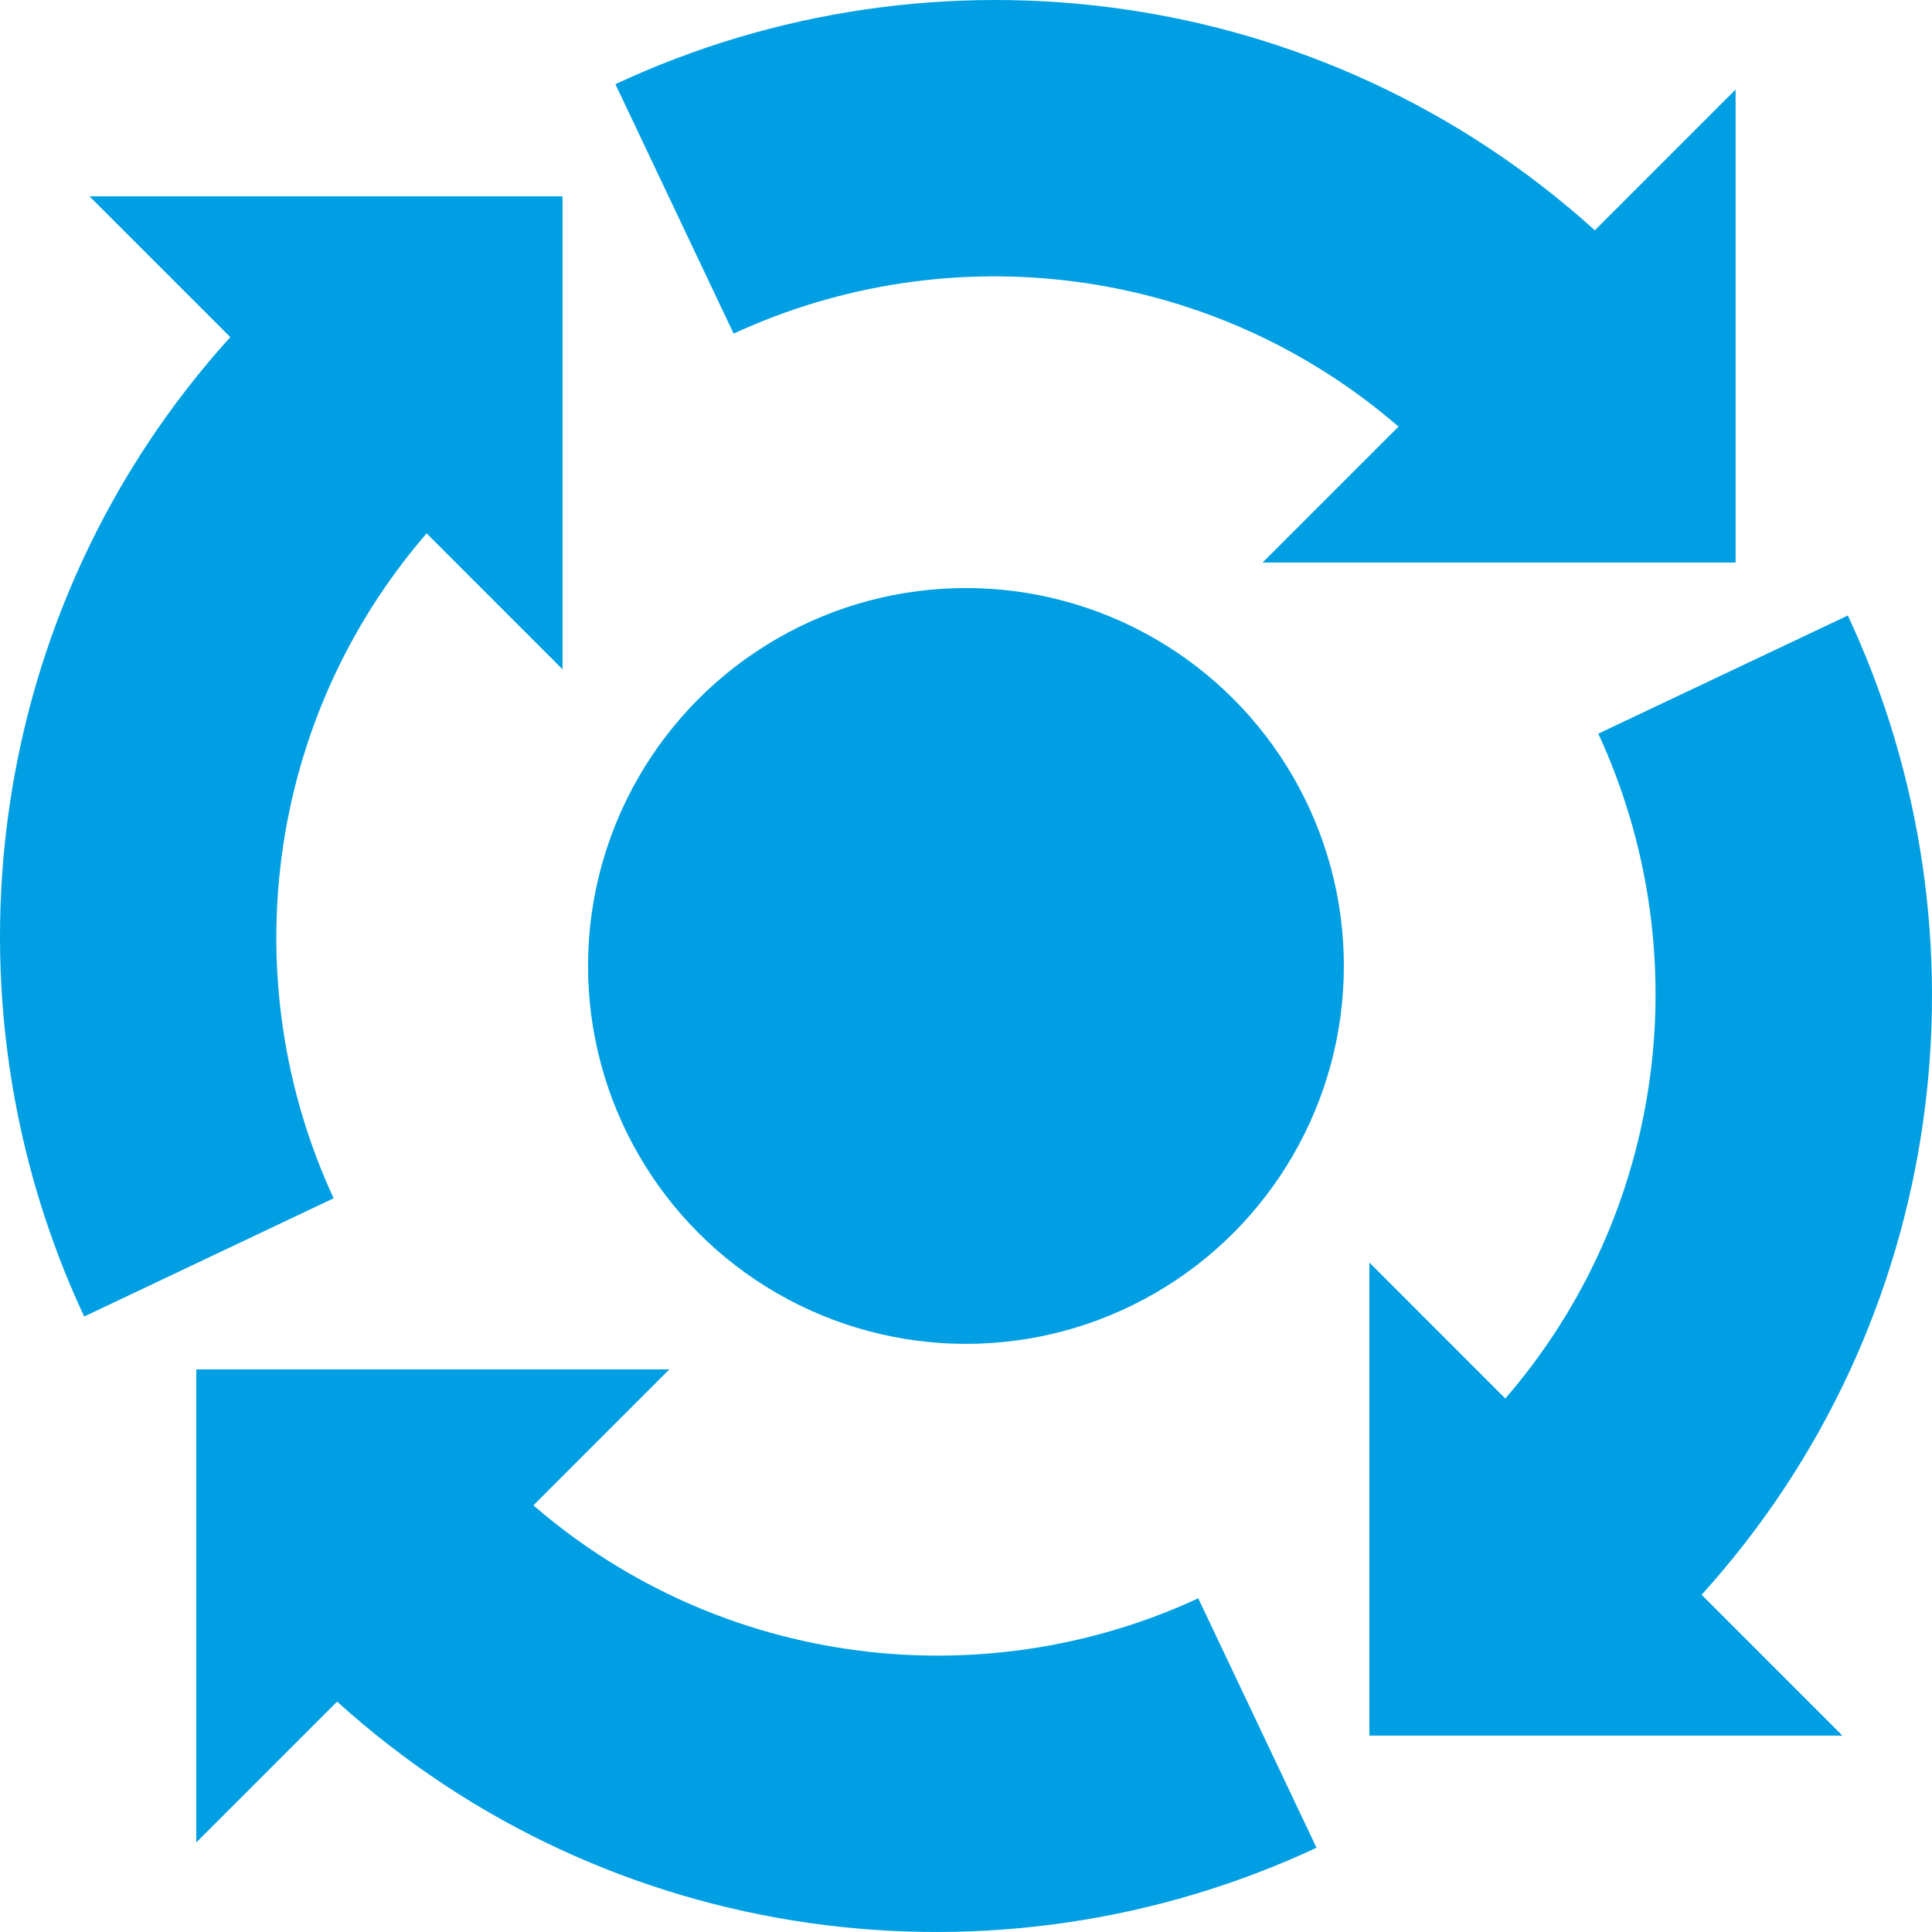
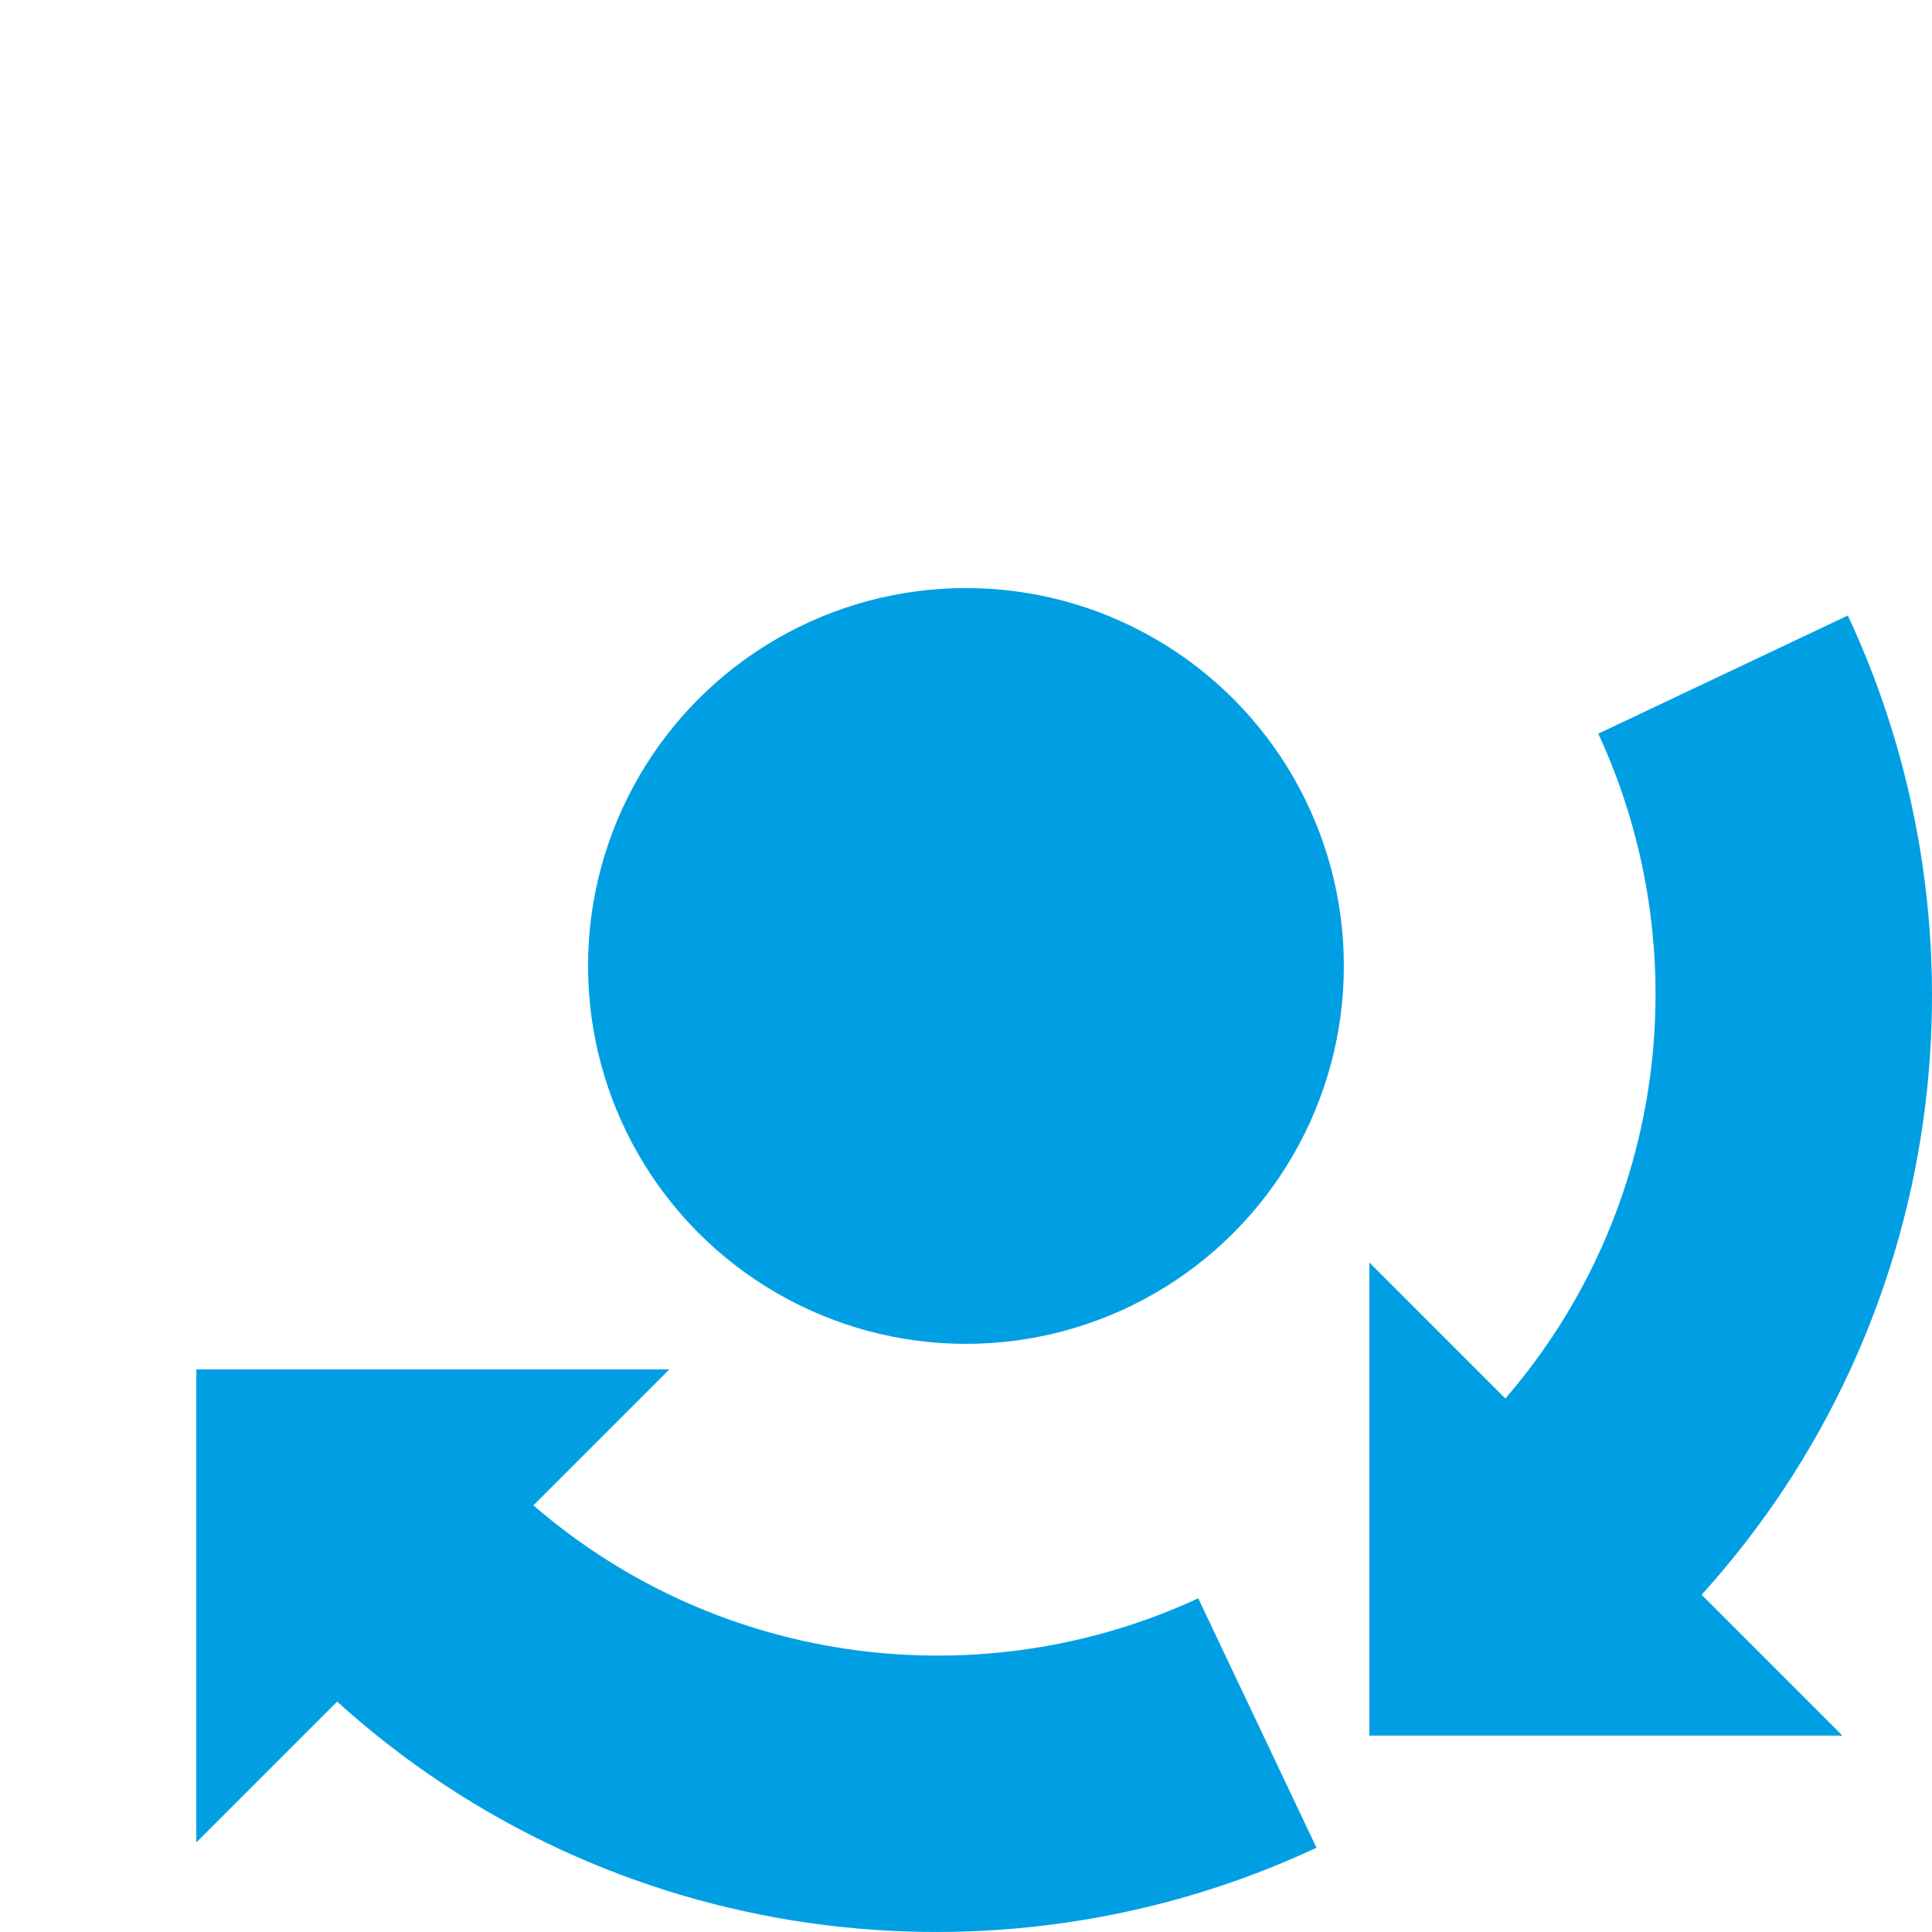
<svg xmlns="http://www.w3.org/2000/svg" version="1.1" id="Capa_1" x="0px" y="0px" width="512px" height="512px" viewBox="0 0 504.734 504.735" style="enable-background:new 0 0 504.734 504.735;" xml:space="preserve" class="">
  <g>
    <g>
      <g>
        <path d="M482.743,160.8l-65.192,30.868c26.101,56.399,18.078,124.667-24.289,173.694l-35.515-35.516v123.576h123.576    l-36.782-36.782C508.969,345.471,521.634,243.999,482.743,160.8z" data-original="#000000" class="active-path" data-old_color="#009fe3" fill="#009fe3" />
        <path d="M343.938,482.722l-30.896-65.164c-56.375,26.125-124.671,18.078-173.693-24.288l35.515-35.516H51.288v123.576    l36.782-36.782C159.244,508.971,260.717,521.636,343.938,482.722z" data-original="#000000" class="active-path" data-old_color="#009fe3" fill="#009fe3" />
-         <path d="M111.451,139.351l35.515,35.515V51.29H23.385l36.777,36.777c-64.394,71.203-77.06,172.675-38.169,255.875l65.168-30.896    C61.037,256.669,69.084,188.374,111.451,139.351z" data-original="#000000" class="active-path" data-old_color="#009fe3" fill="#009fe3" />
-         <path d="M453.425,146.963V23.387l-36.777,36.777C345.445-4.229,243.973-16.895,160.774,21.996l30.892,65.164    c56.4-26.101,124.671-18.078,173.693,24.289l-35.515,35.515H453.425z" data-original="#000000" class="active-path" data-old_color="#009fe3" fill="#009fe3" />
        <circle cx="252.354" cy="252.356" r="98.728" data-original="#000000" class="active-path" data-old_color="#009fe3" fill="#009fe3" />
      </g>
    </g>
  </g>
</svg>